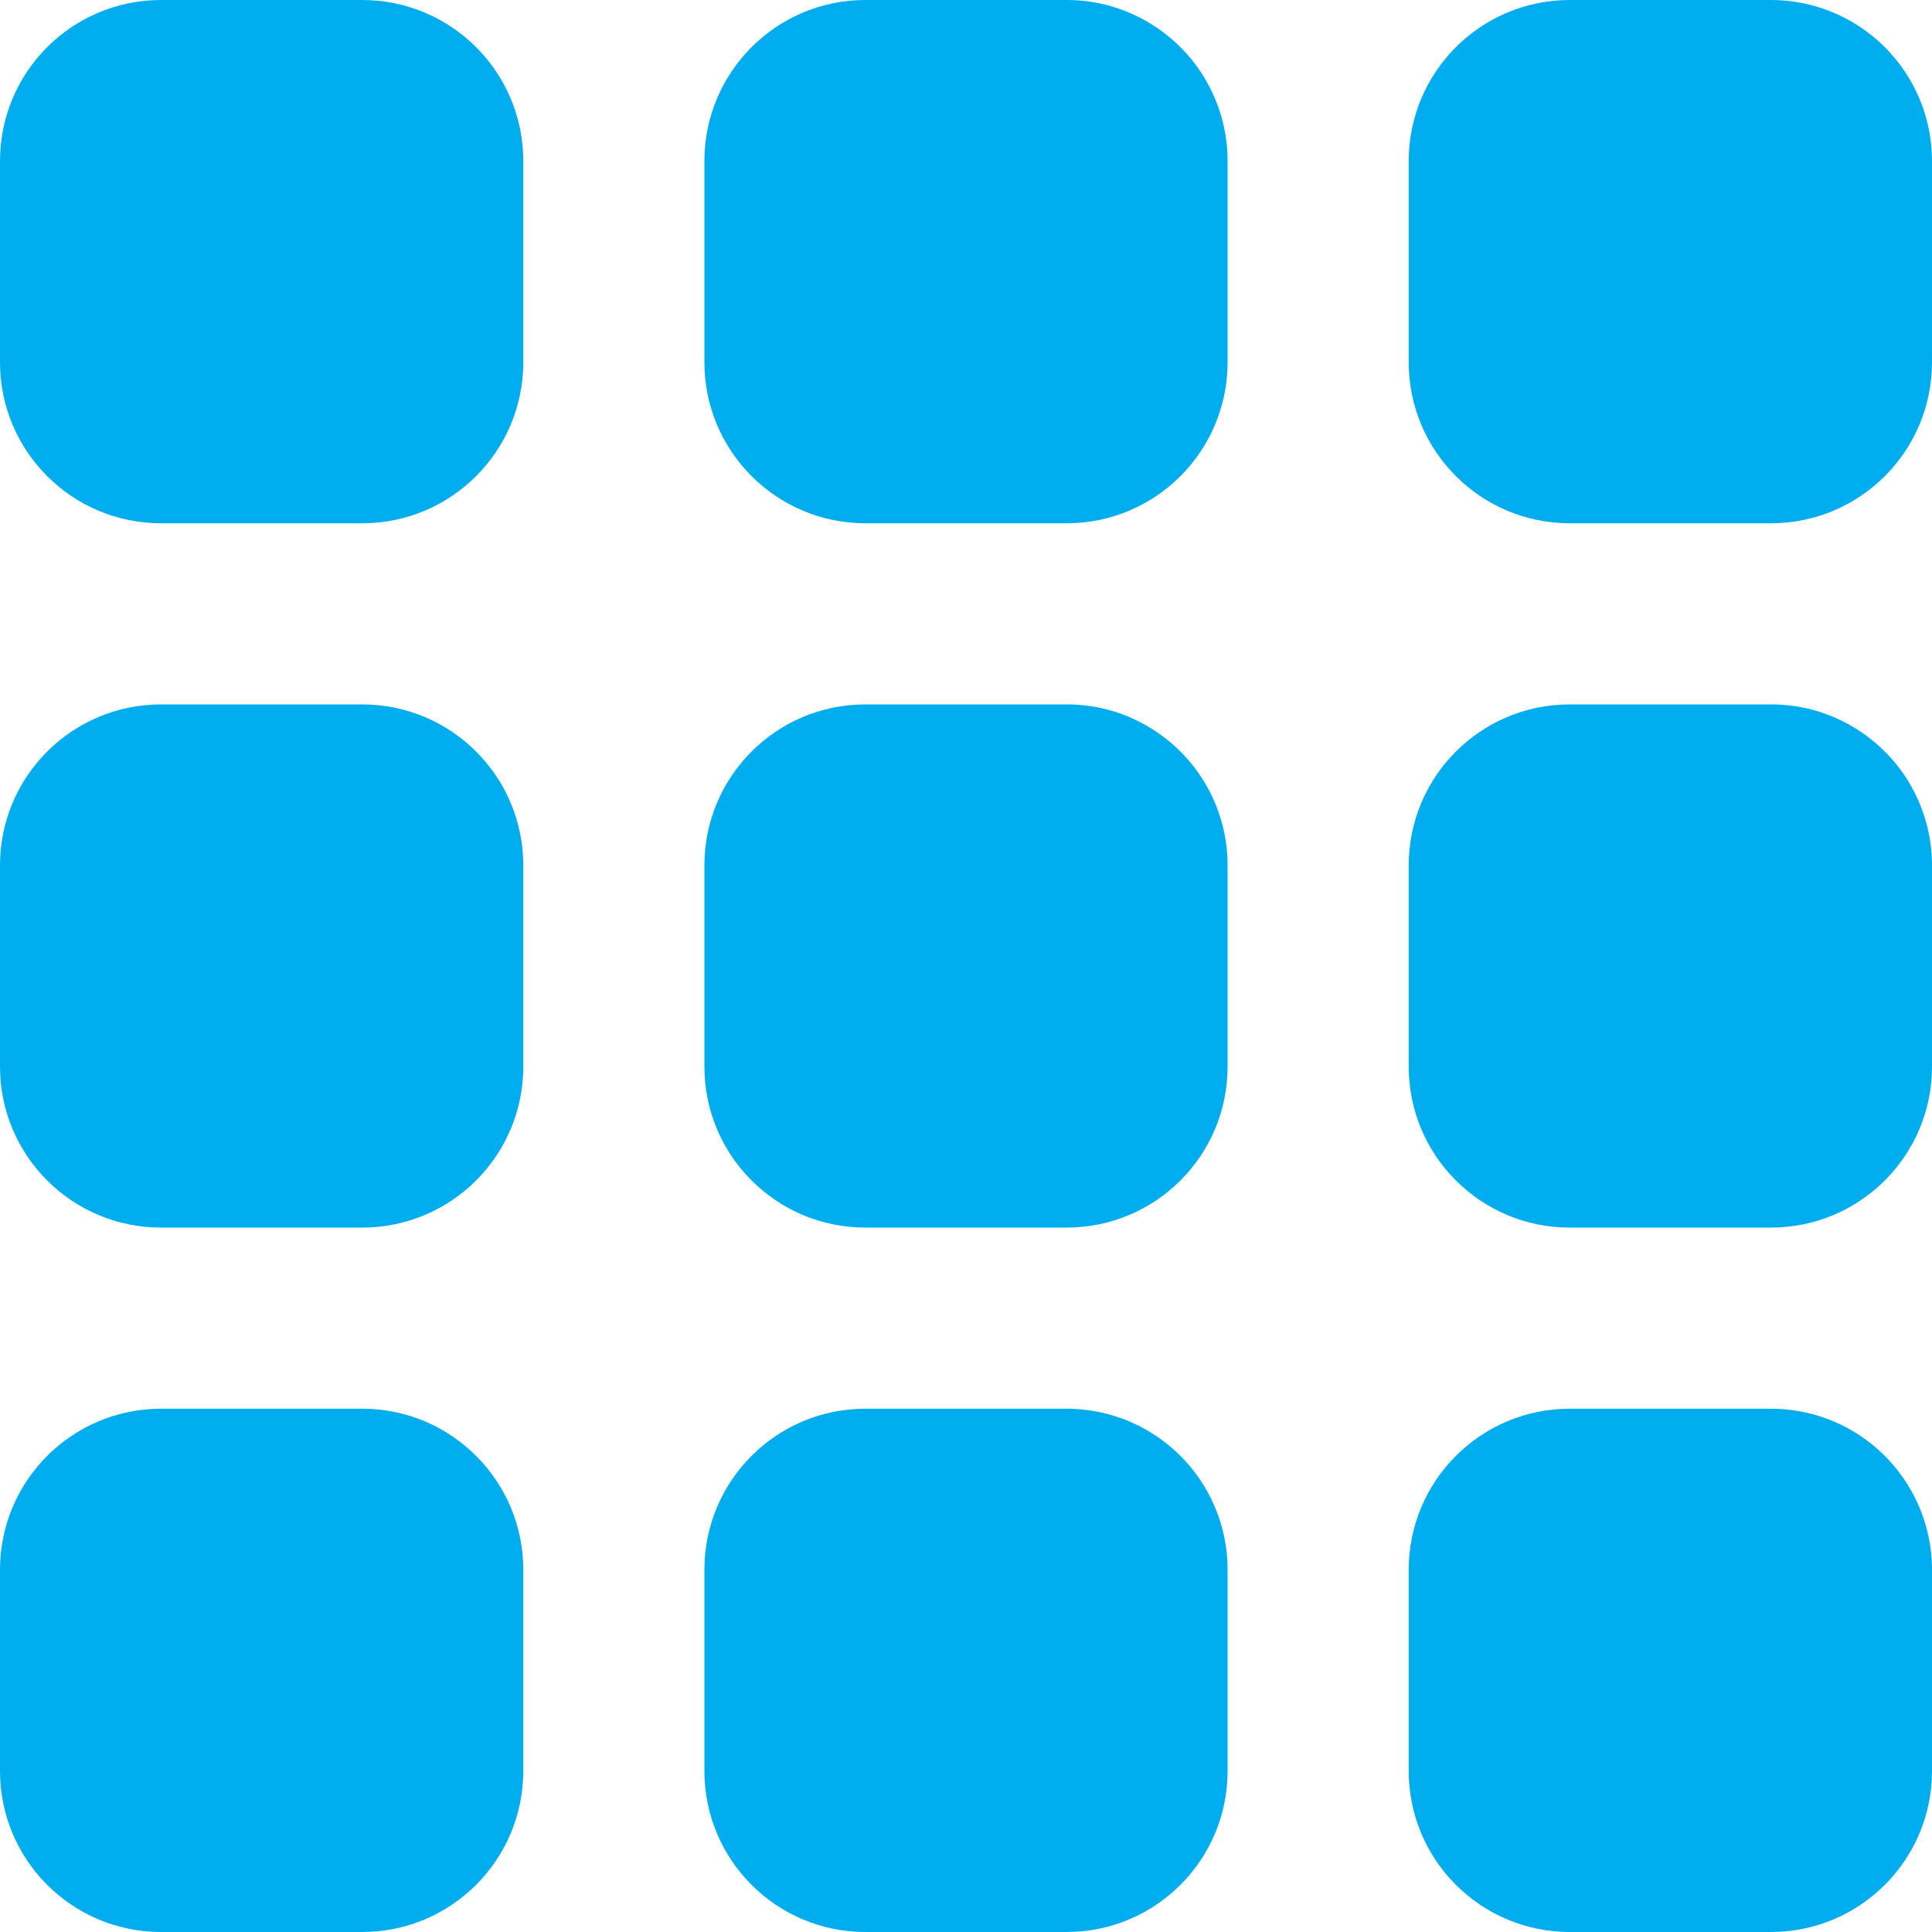
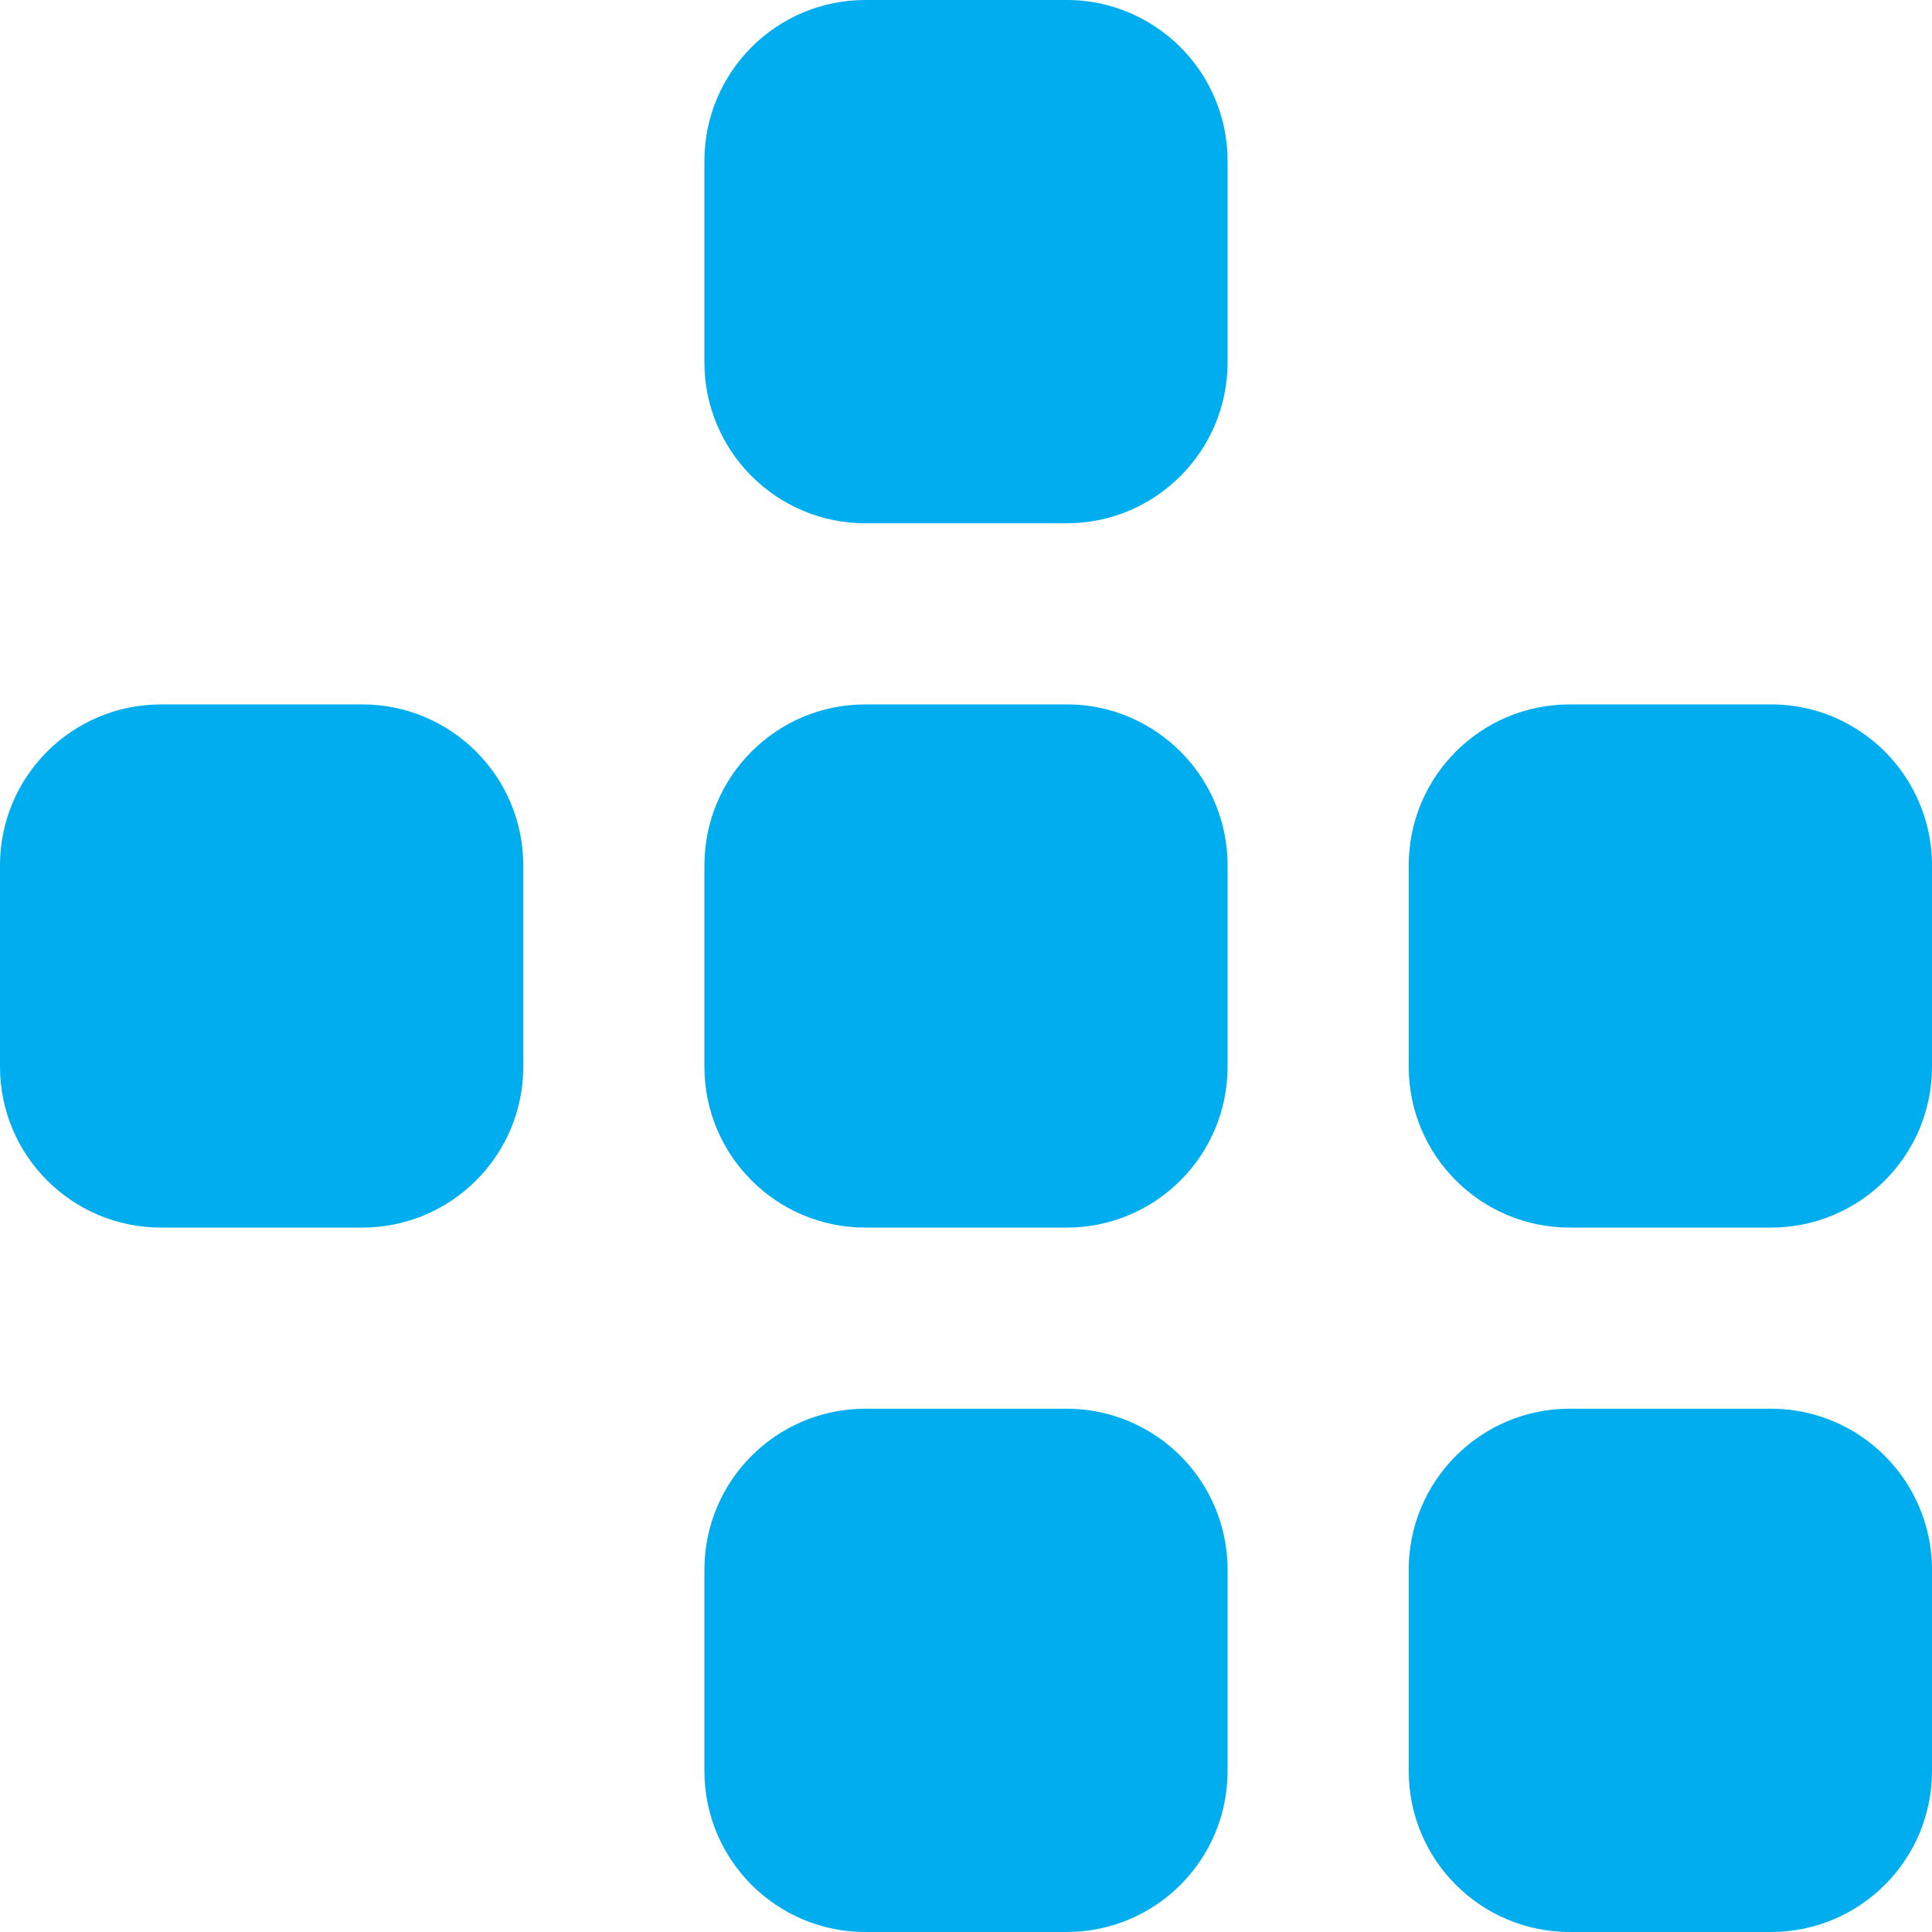
<svg xmlns="http://www.w3.org/2000/svg" width="20" height="20" viewBox="0 0 20 20" fill="none">
  <g id="fi-sr-grid" clip-path="url(#clip0_2255_18148)">
    <g id="Vector">
-       <path d="M1.667 14.583H3.75C4.67 14.583 5.417 15.329 5.417 16.25V18.333C5.417 19.254 4.67 20 3.75 20H1.667C0.746 20 0 19.254 0 18.333V16.25C0 15.33 0.746 14.583 1.667 14.583Z" fill="#00AEEF" />
      <path d="M19.265 14.868C18.99 14.682 18.665 14.583 18.333 14.583H16.25C15.329 14.583 14.583 15.329 14.583 16.25V18.333C14.583 19.254 15.329 20 16.25 20H18.333C19.254 20 20 19.254 20 18.333V16.25C20 15.696 19.724 15.178 19.265 14.868Z" fill="#00AEEF" />
      <path d="M1.667 7.292H3.75C4.67 7.292 5.417 8.038 5.417 8.958V11.042C5.417 11.962 4.67 12.708 3.75 12.708H1.667C0.746 12.708 0 11.962 0 11.042V8.958C0 8.038 0.746 7.292 1.667 7.292Z" fill="#00AEEF" />
      <path d="M19.265 7.577C18.99 7.39 18.665 7.291 18.333 7.292H16.25C15.329 7.292 14.583 8.038 14.583 8.958V11.042C14.583 11.962 15.329 12.708 16.25 12.708H18.333C19.254 12.708 20 11.962 20 11.042V8.958C20 8.404 19.724 7.886 19.265 7.577Z" fill="#00AEEF" />
-       <path d="M1.667 4.79321e-05H3.75C4.67 4.79321e-05 5.417 0.746 5.417 1.667V3.75C5.417 4.671 4.67 5.417 3.75 5.417H1.667C0.746 5.417 0 4.671 0 3.75V1.667C0 0.746 0.746 4.79321e-05 1.667 4.79321e-05Z" fill="#00AEEF" />
      <path d="M11.973 14.868C11.698 14.682 11.374 14.583 11.042 14.583H8.958C8.038 14.583 7.292 15.329 7.292 16.25V18.333C7.292 19.254 8.038 20 8.958 20H11.042C11.962 20 12.708 19.254 12.708 18.333V16.25C12.708 15.696 12.433 15.178 11.973 14.868Z" fill="#00AEEF" />
      <path d="M11.973 7.577C11.698 7.39 11.374 7.291 11.042 7.292H8.958C8.038 7.292 7.292 8.038 7.292 8.958V11.042C7.292 11.962 8.038 12.708 8.958 12.708H11.042C11.962 12.708 12.708 11.962 12.708 11.042V8.958C12.708 8.404 12.433 7.886 11.973 7.577Z" fill="#00AEEF" />
      <path d="M11.973 0.285C11.698 0.099 11.374 -0.001 11.042 2.24682e-06H8.958C8.038 2.24682e-06 7.292 0.746 7.292 1.667V3.75C7.292 4.67 8.038 5.417 8.958 5.417H11.042C11.962 5.417 12.708 4.67 12.708 3.75V1.667C12.708 1.113 12.433 0.595 11.973 0.285Z" fill="#00AEEF" />
-       <path d="M19.715 0.735C19.405 0.276 18.887 0 18.333 4.79321e-05H16.25C15.329 4.79321e-05 14.583 0.746 14.583 1.667V3.75C14.583 4.671 15.329 5.417 16.25 5.417H18.333C19.254 5.417 20 4.671 20 3.75V1.667C20 1.335 19.901 1.01 19.715 0.735Z" fill="#00AEEF" />
    </g>
  </g>
  <defs>
    <clipPath id="clip0_2255_18148">
      <rect width="20" height="20" fill="white" />
    </clipPath>
  </defs>
</svg>